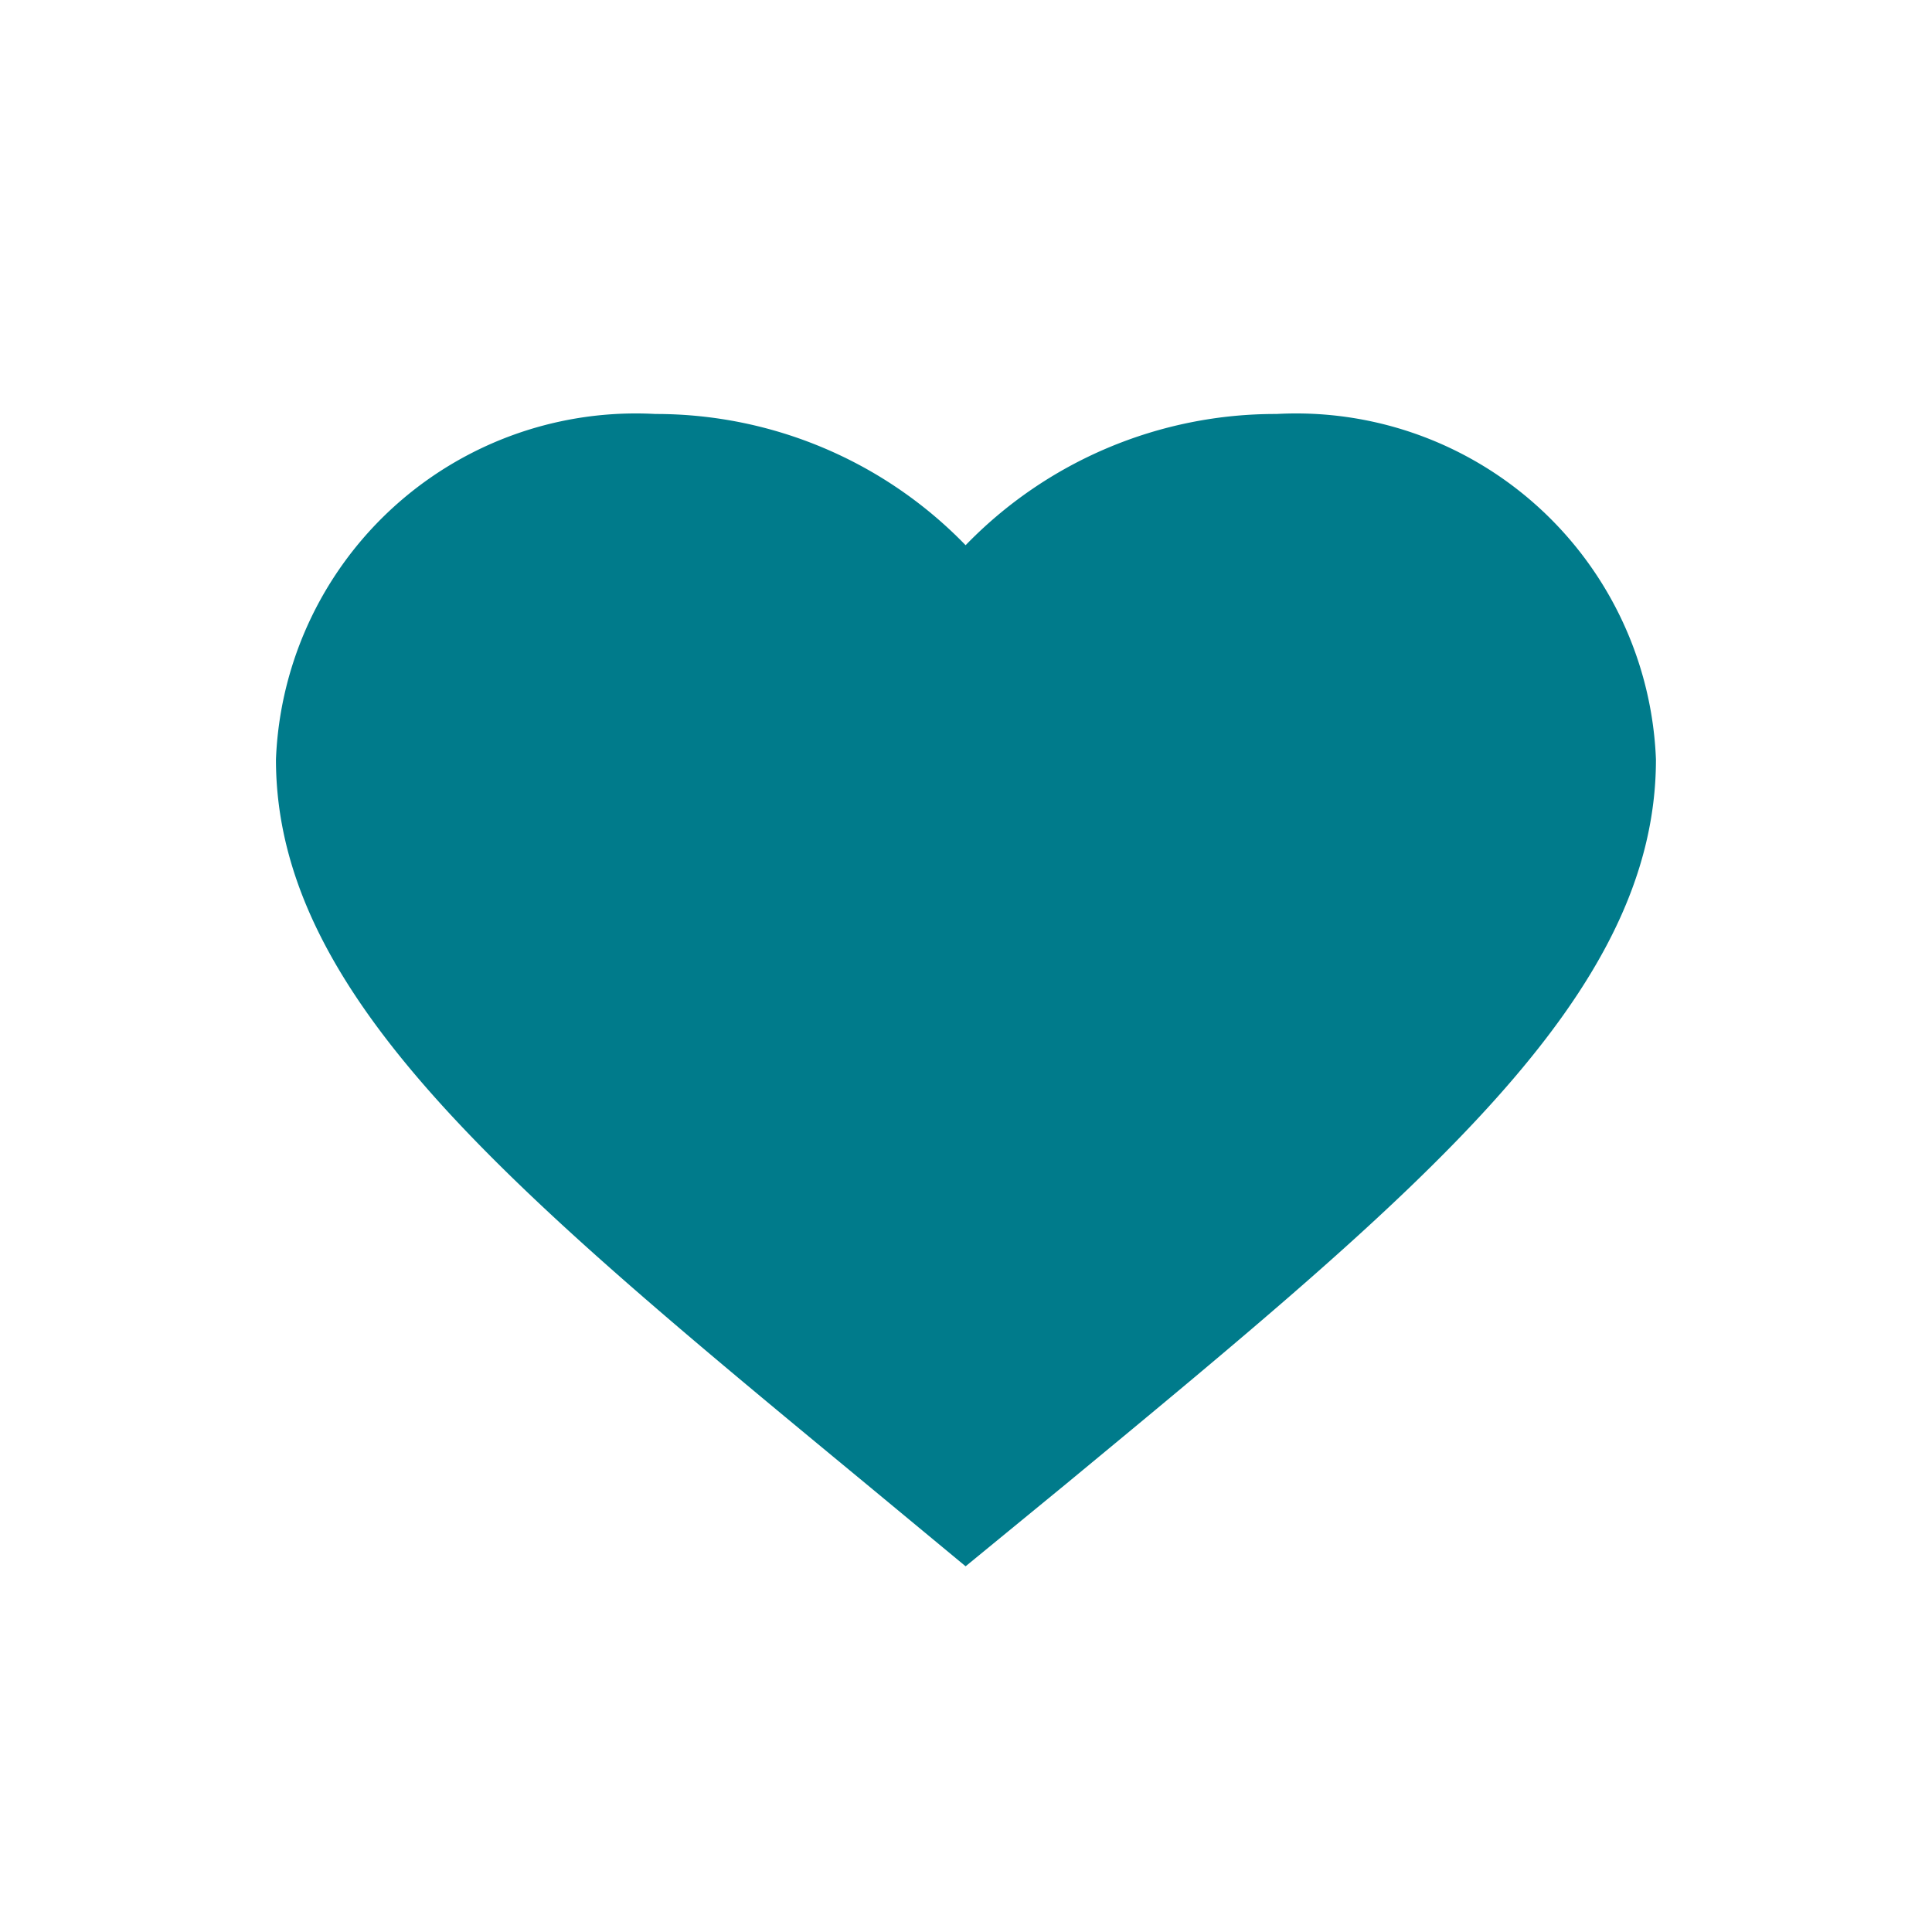
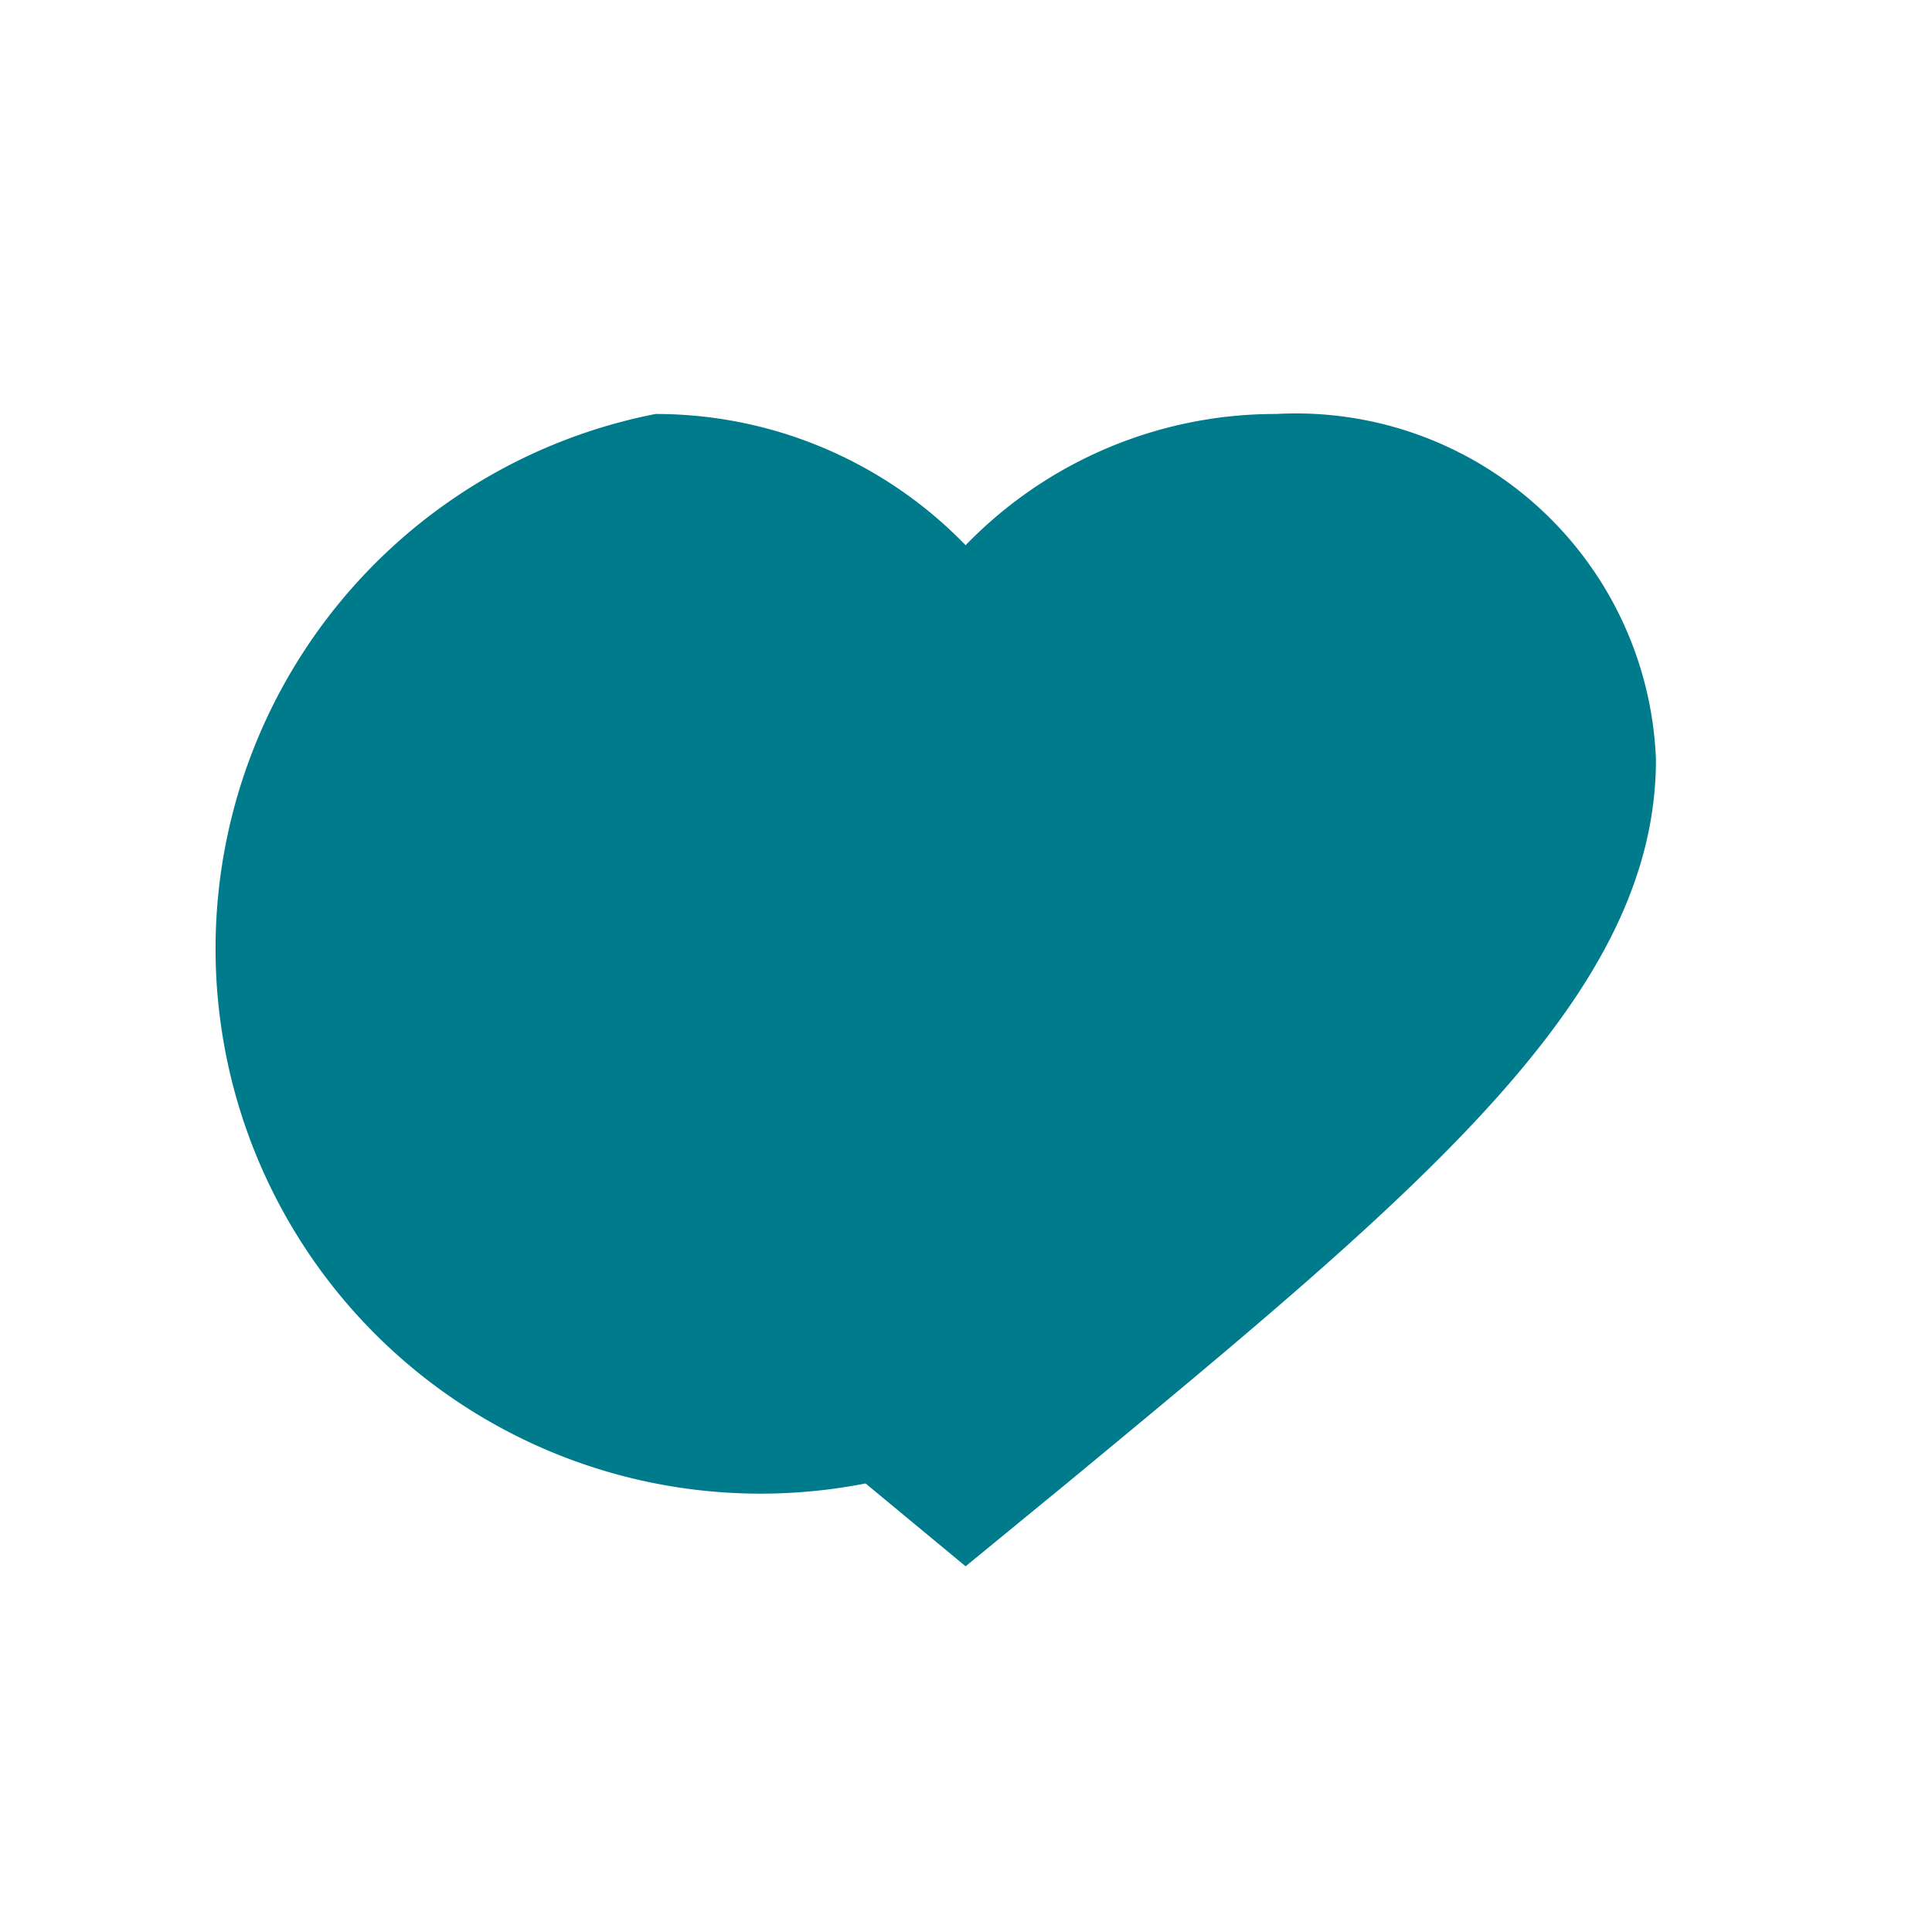
<svg xmlns="http://www.w3.org/2000/svg" width="19.89" height="19.89" viewBox="0 0 19.89 19.89">
  <defs>
    <style>.a{fill:none;}.b{fill:#007b8b;}</style>
  </defs>
-   <path class="a" d="M0,0H19.89V19.89H0Z" />
-   <path class="b" d="M9.1,14.863l-1.03-.853C4.415,10.991,2,9,2,6.556A3.707,3.707,0,0,1,5.907,3,4.437,4.437,0,0,1,9.1,4.351,4.437,4.437,0,0,1,12.3,3a3.707,3.707,0,0,1,3.907,3.556c0,2.444-2.415,4.435-6.074,7.46Z" transform="translate(0.841 1.262)" />
+   <path class="b" d="M9.1,14.863l-1.03-.853A3.707,3.707,0,0,1,5.907,3,4.437,4.437,0,0,1,9.1,4.351,4.437,4.437,0,0,1,12.3,3a3.707,3.707,0,0,1,3.907,3.556c0,2.444-2.415,4.435-6.074,7.46Z" transform="translate(0.841 1.262)" />
</svg>